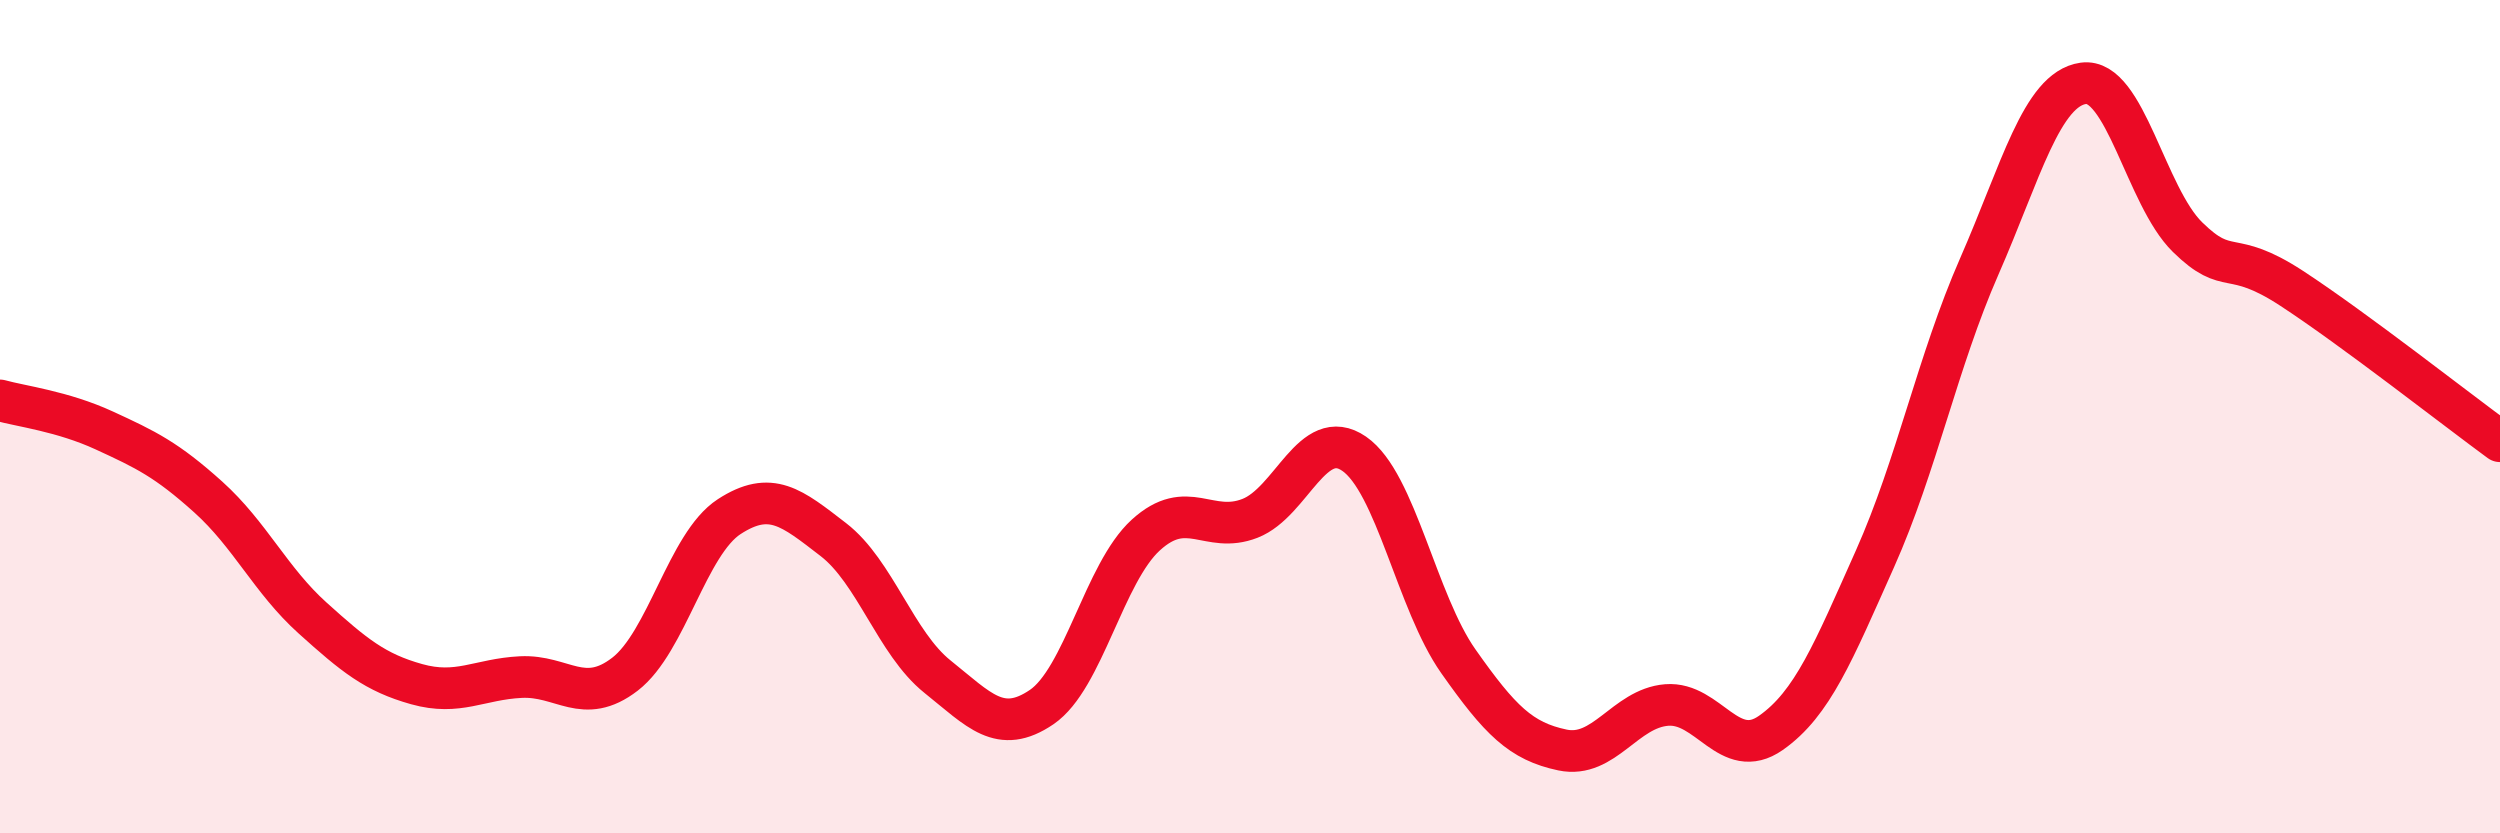
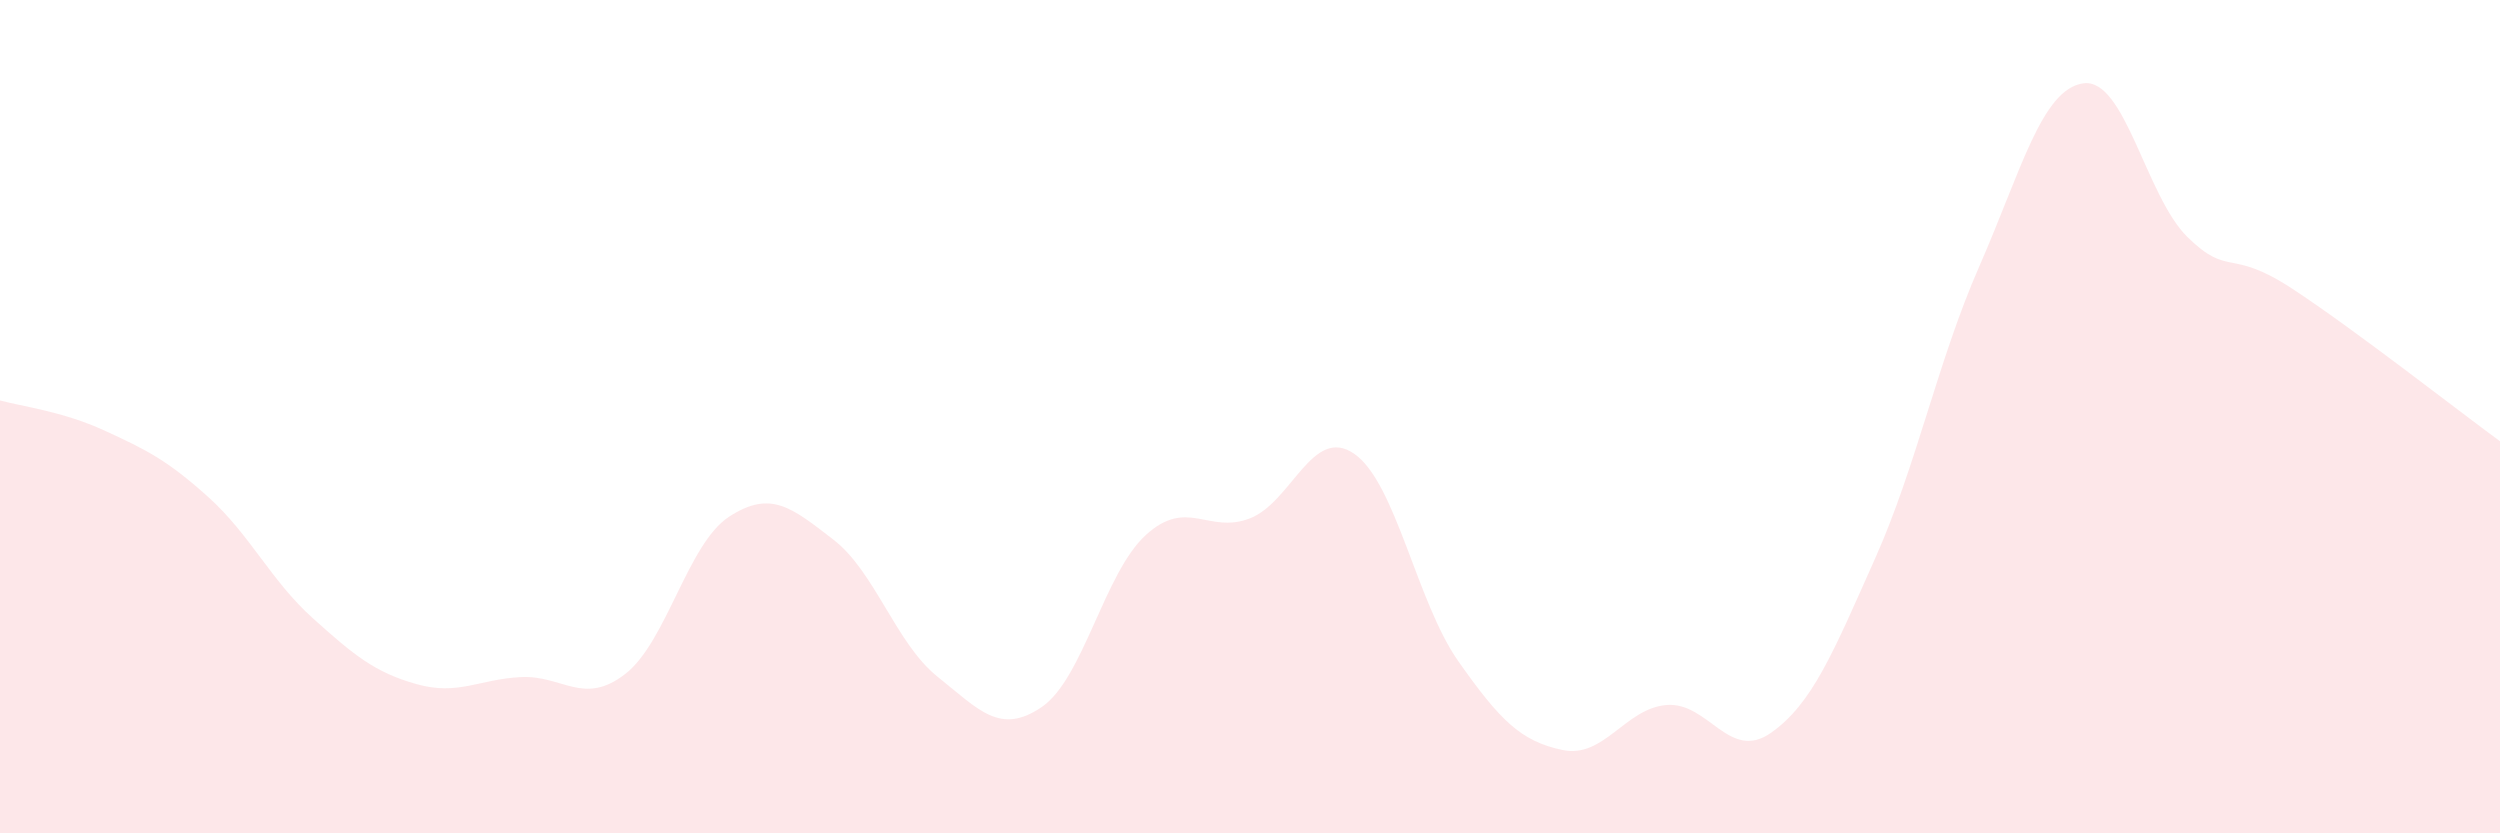
<svg xmlns="http://www.w3.org/2000/svg" width="60" height="20" viewBox="0 0 60 20">
  <path d="M 0,9.61 C 0.5,9.75 1.5,9.87 2.5,10.33 C 3.5,10.79 4,11.03 5,11.93 C 6,12.83 6.5,13.93 7.5,14.83 C 8.5,15.73 9,16.14 10,16.42 C 11,16.7 11.5,16.3 12.5,16.25 C 13.5,16.2 14,16.95 15,16.18 C 16,15.41 16.5,13.05 17.5,12.4 C 18.5,11.75 19,12.18 20,12.95 C 21,13.72 21.5,15.44 22.5,16.24 C 23.5,17.04 24,17.65 25,16.97 C 26,16.29 26.5,13.75 27.5,12.84 C 28.5,11.93 29,12.83 30,12.44 C 31,12.05 31.5,10.2 32.5,10.89 C 33.5,11.58 34,14.45 35,15.87 C 36,17.29 36.5,17.79 37.5,18 C 38.5,18.21 39,17 40,16.92 C 41,16.84 41.5,18.29 42.5,17.59 C 43.5,16.89 44,15.65 45,13.41 C 46,11.17 46.5,8.68 47.5,6.4 C 48.5,4.12 49,2.14 50,2 C 51,1.86 51.5,4.71 52.5,5.69 C 53.5,6.67 53.5,5.94 55,6.92 C 56.5,7.9 59,9.86 60,10.59L60 20L0 20Z" fill="#EB0A25" opacity="0.1" stroke-linecap="round" stroke-linejoin="round" />
-   <path d="M 0,9.61 C 0.5,9.75 1.5,9.87 2.5,10.33 C 3.5,10.79 4,11.03 5,11.93 C 6,12.83 6.5,13.93 7.5,14.83 C 8.5,15.73 9,16.14 10,16.42 C 11,16.7 11.5,16.3 12.5,16.25 C 13.5,16.2 14,16.95 15,16.18 C 16,15.41 16.5,13.05 17.5,12.4 C 18.5,11.75 19,12.18 20,12.95 C 21,13.72 21.5,15.44 22.5,16.24 C 23.5,17.04 24,17.65 25,16.97 C 26,16.29 26.5,13.75 27.5,12.84 C 28.5,11.93 29,12.83 30,12.44 C 31,12.05 31.5,10.2 32.5,10.89 C 33.5,11.58 34,14.45 35,15.87 C 36,17.29 36.5,17.79 37.5,18 C 38.5,18.21 39,17 40,16.92 C 41,16.84 41.5,18.29 42.5,17.59 C 43.5,16.89 44,15.65 45,13.41 C 46,11.17 46.5,8.68 47.5,6.4 C 48.5,4.12 49,2.14 50,2 C 51,1.86 51.5,4.71 52.5,5.69 C 53.5,6.67 53.5,5.94 55,6.92 C 56.5,7.9 59,9.86 60,10.59" stroke="#EB0A25" stroke-width="1" fill="none" stroke-linecap="round" stroke-linejoin="round" />
</svg>